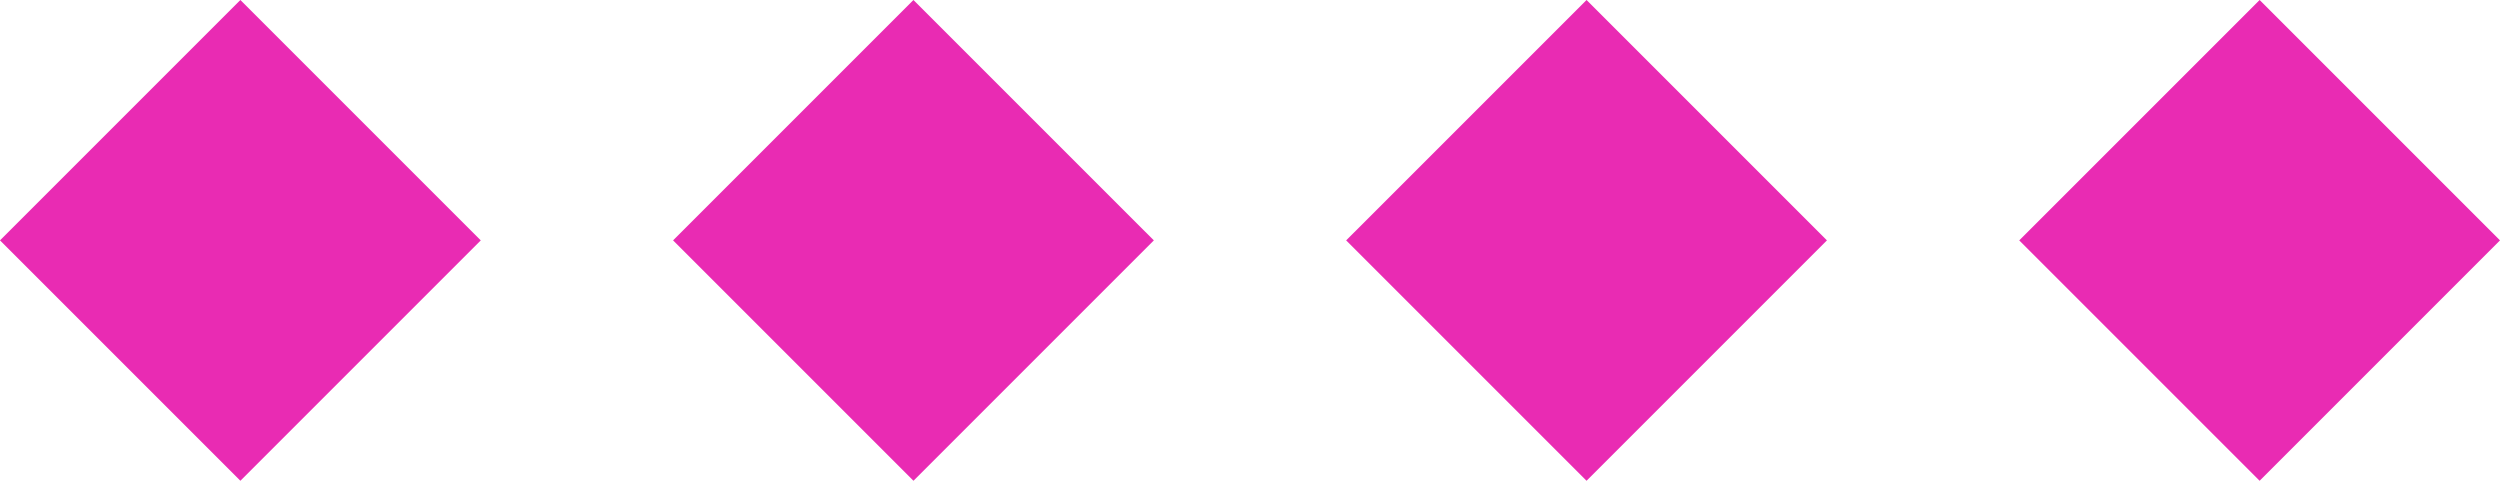
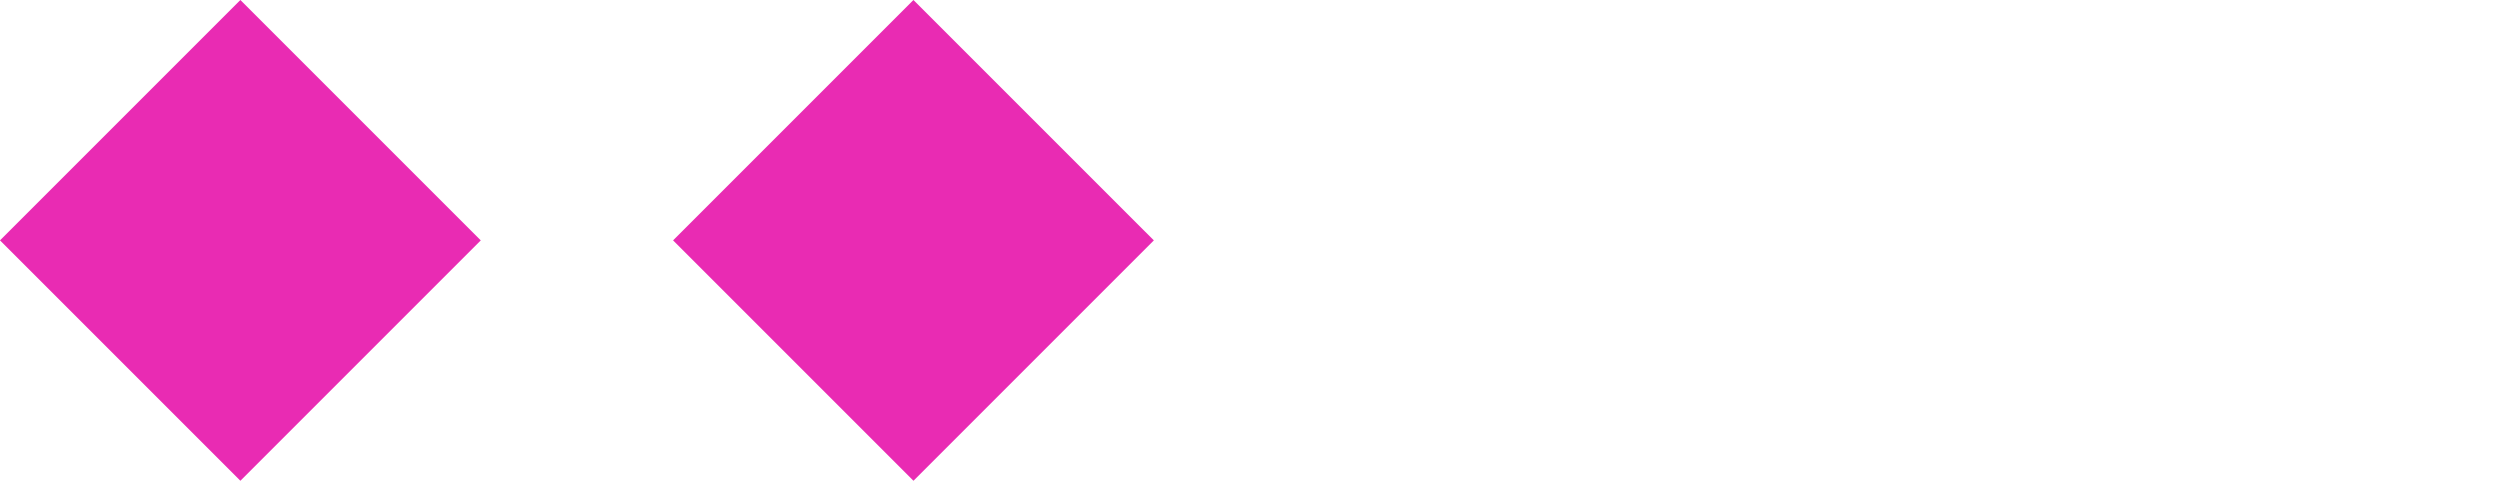
<svg xmlns="http://www.w3.org/2000/svg" width="52" height="10" viewBox="0 0 52 10" fill="none">
  <path d="M5 0L10 5L5 10L0 5L5 0Z" fill="#E92BB3" />
  <path d="M19 0L24 5L19 10L14 5L19 0Z" fill="#E92BB3" />
-   <path d="M33 0L38 5L33 10L28 5L33 0Z" fill="#E92BB3" />
-   <path d="M47 0L52 5L47 10L42 5L47 0Z" fill="#E92BB3" />
</svg>